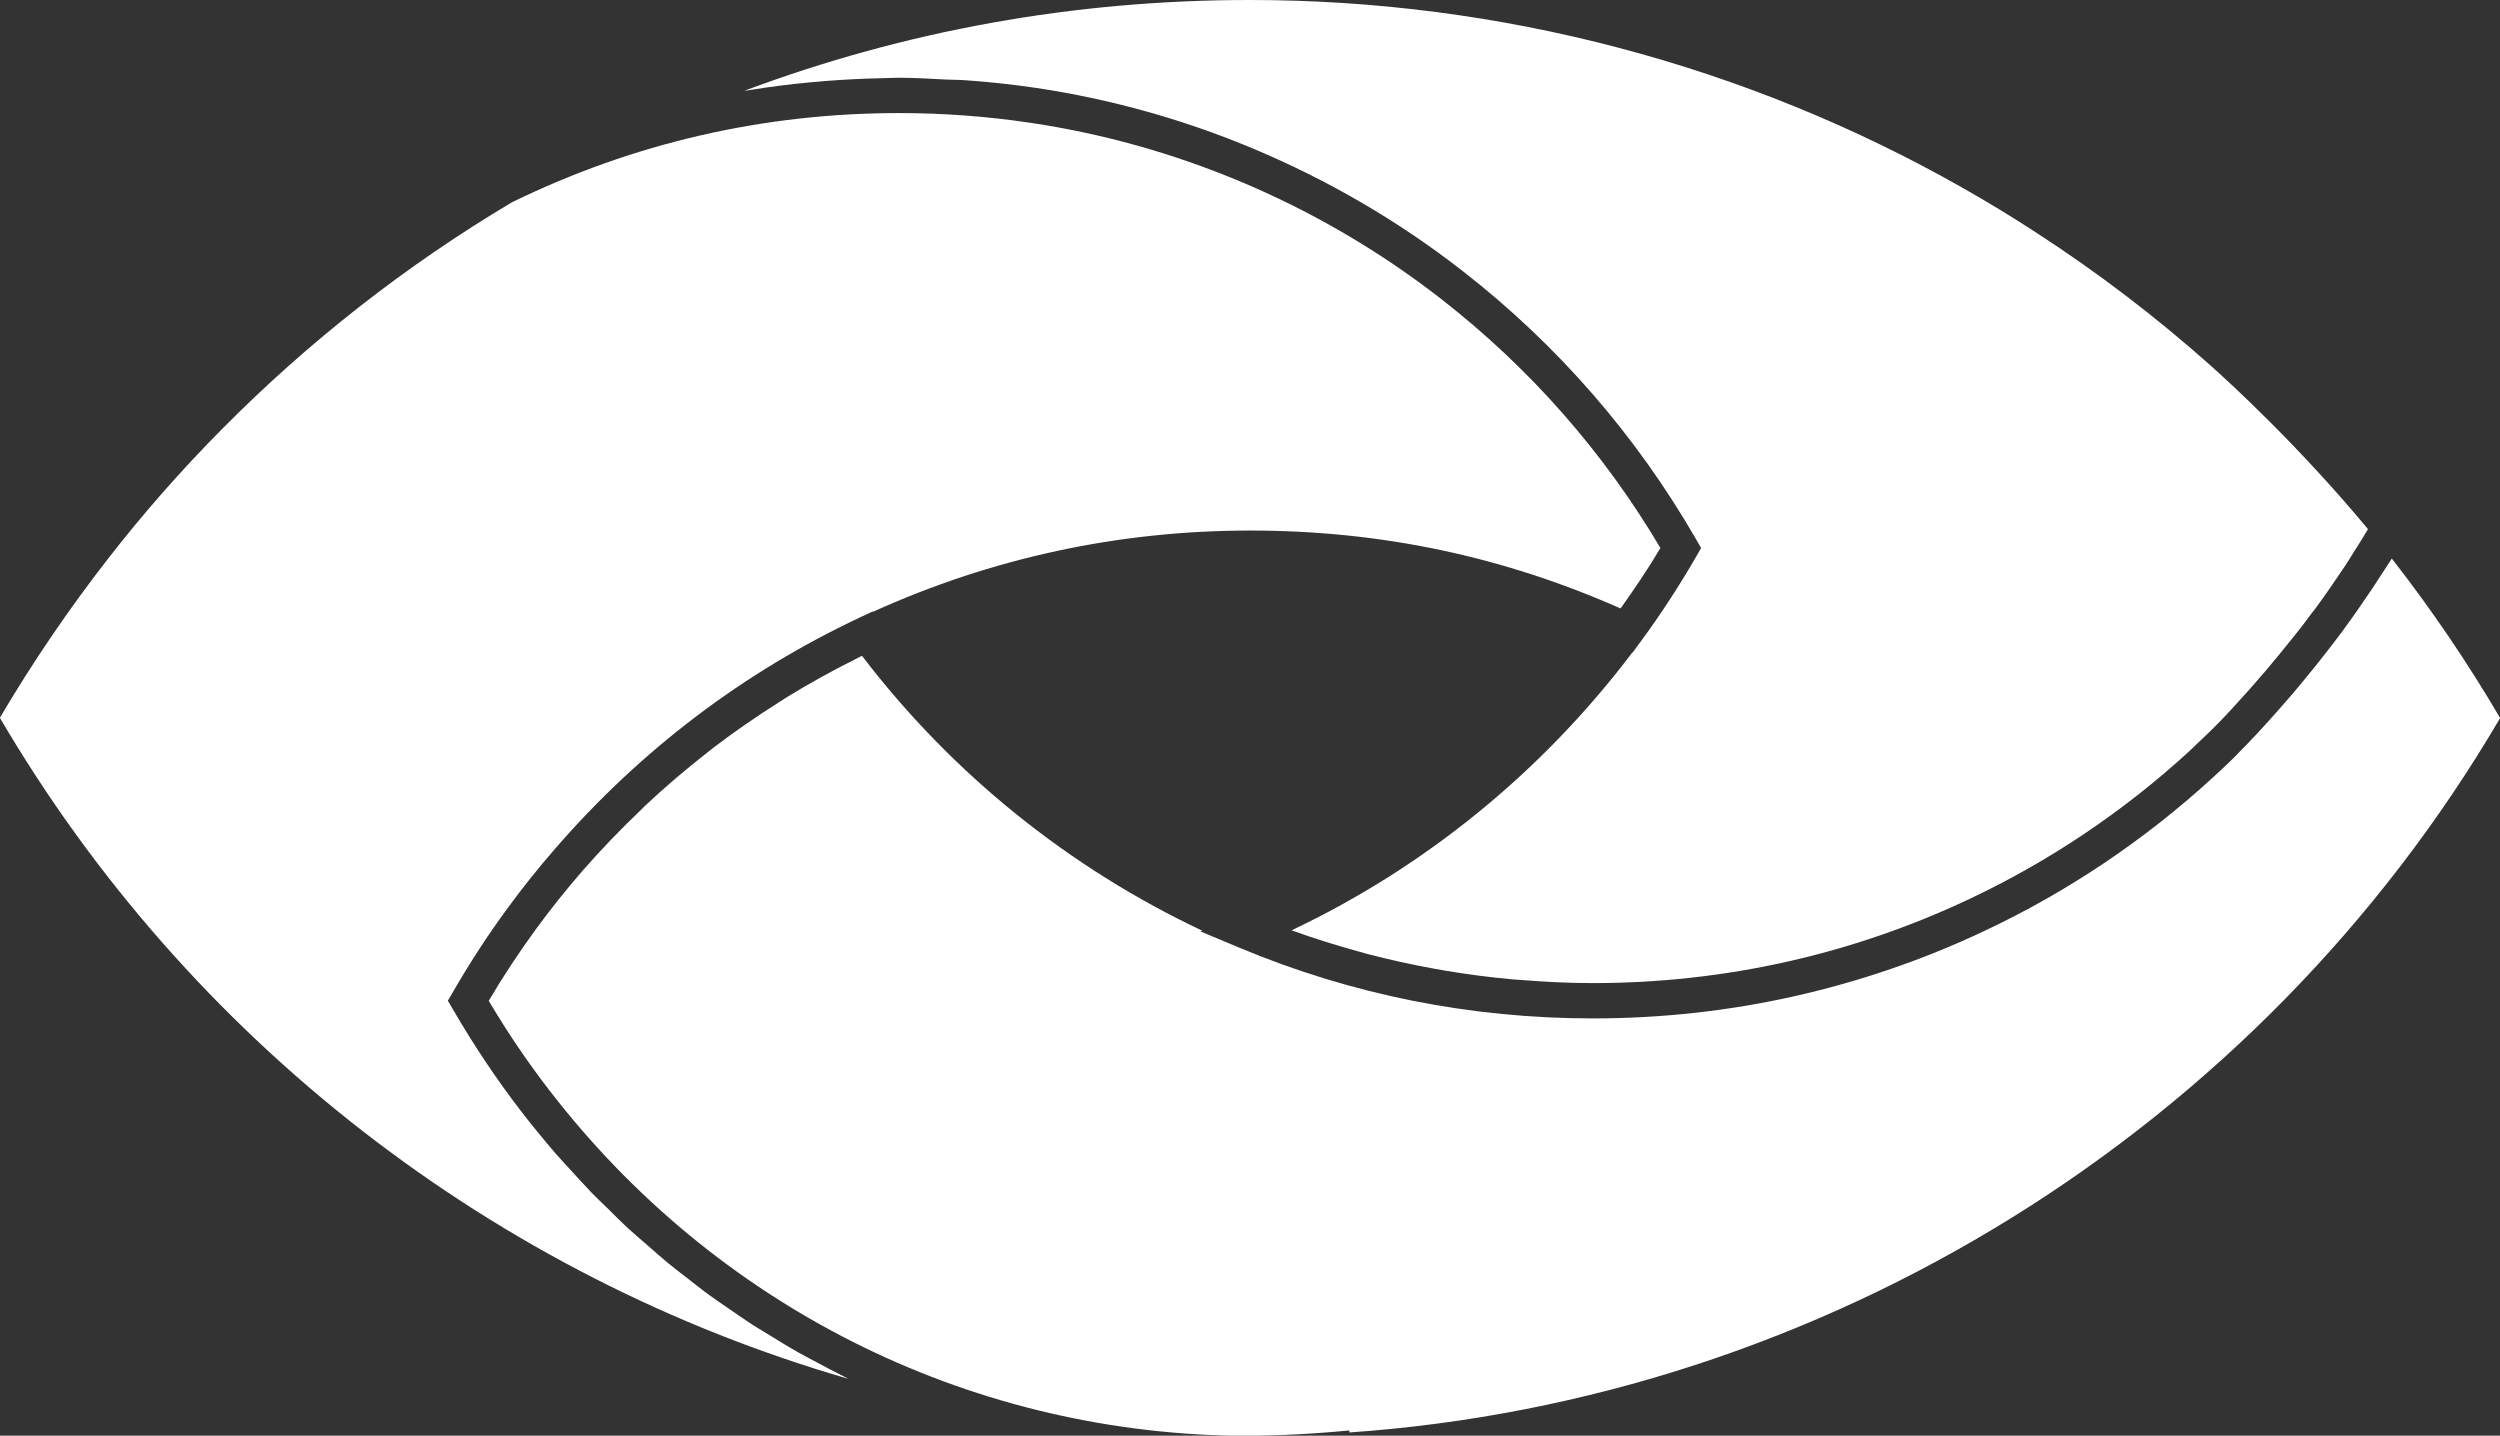
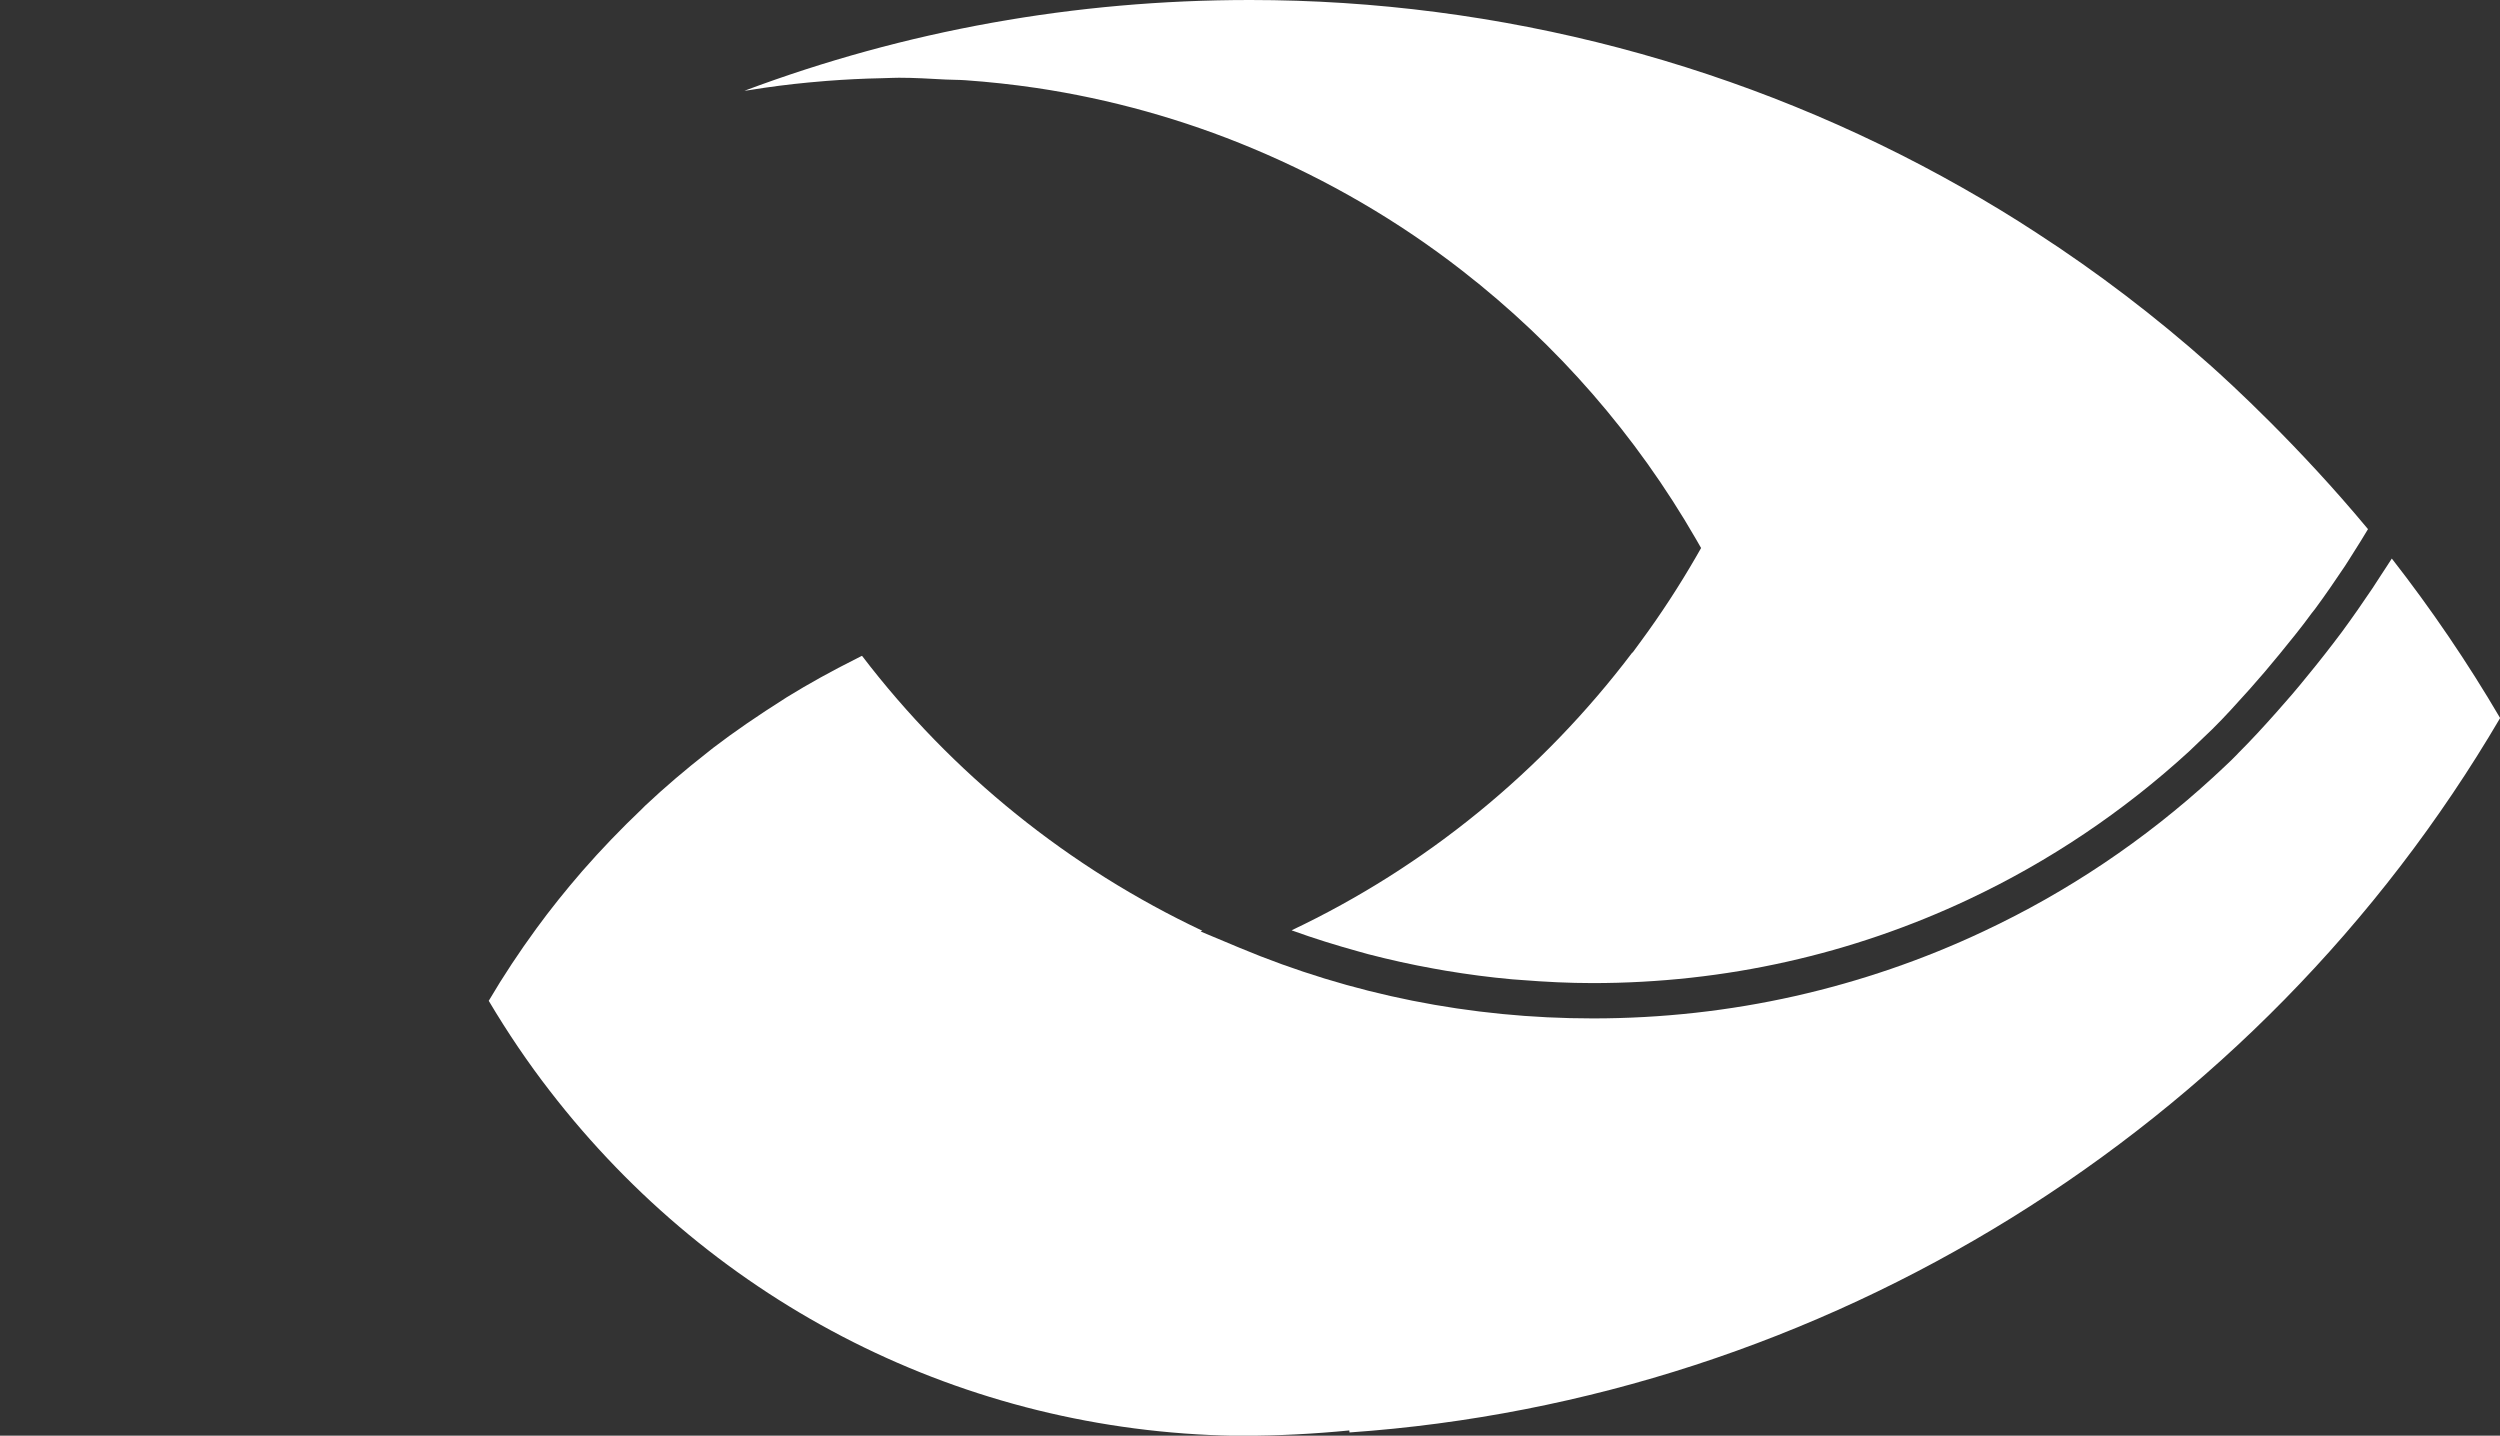
<svg xmlns="http://www.w3.org/2000/svg" width="101" height="58" viewBox="0 0 101 58" fill="none">
  <rect x="0" y="0" width="101" height="58" fill="#333333" stroke="none" />
  <g clip-path="url(#clip0_48_1481)">
    <path d="M52.183 37.583C52.183 37.583 52.197 37.588 52.202 37.593C53.083 37.912 53.978 38.189 54.878 38.438C55.016 38.476 55.149 38.514 55.287 38.552C56.154 38.776 57.03 38.972 57.916 39.13C58.078 39.158 58.239 39.187 58.401 39.216C59.287 39.364 60.182 39.483 61.087 39.564C61.215 39.574 61.349 39.583 61.482 39.593C62.434 39.669 63.386 39.717 64.348 39.717C67.01 39.717 69.652 39.426 72.195 38.853C74.718 38.289 77.184 37.44 79.527 36.337C82.774 34.809 85.769 32.8 88.435 30.36L89.373 29.463C89.902 28.943 90.397 28.384 90.897 27.831C91.301 27.377 91.701 26.909 92.097 26.422C92.535 25.883 92.977 25.348 93.387 24.78C93.401 24.761 93.415 24.747 93.425 24.732L93.52 24.613C93.939 24.045 94.339 23.462 94.725 22.885C94.849 22.699 94.958 22.517 95.077 22.331C95.282 22.011 95.477 21.696 95.667 21.377C92.868 18.006 90.092 15.467 89.283 14.746C87.088 12.793 84.731 10.998 82.293 9.418C81.327 8.784 80.312 8.168 79.275 7.581C70.538 2.621 60.592 0 50.502 0C43.422 0 36.576 1.232 30.077 3.666C30.148 3.657 30.22 3.652 30.291 3.638C31.081 3.509 31.872 3.408 32.672 3.332C32.91 3.308 33.143 3.289 33.381 3.27C34.119 3.213 34.867 3.174 35.614 3.16C35.766 3.16 35.919 3.146 36.071 3.146C36.157 3.146 36.238 3.141 36.319 3.141C36.947 3.141 37.571 3.179 38.199 3.213C38.461 3.227 38.728 3.222 38.995 3.241C39.956 3.308 40.913 3.413 41.861 3.552C44.86 4 47.803 4.821 50.607 5.996C53.64 7.266 56.497 8.927 59.087 10.946C62.925 13.934 66.095 17.581 68.519 21.782L68.724 22.14L68.519 22.498C67.838 23.677 67.091 24.823 66.3 25.897L65.957 26.365H65.943C62.31 31.167 57.592 35.02 52.183 37.583Z" fill="white" />
-     <path d="M34.814 26.499C34.733 26.537 34.652 26.58 34.571 26.623C33.619 27.1 32.691 27.611 31.791 28.165C31.681 28.231 31.576 28.303 31.472 28.37C30.558 28.948 29.672 29.558 28.815 30.212C28.739 30.274 28.663 30.337 28.586 30.394C27.715 31.076 26.868 31.793 26.058 32.556C26.015 32.594 25.977 32.638 25.934 32.681C25.096 33.478 24.292 34.313 23.525 35.191C22.844 35.979 22.235 36.738 21.668 37.516C20.988 38.447 20.34 39.421 19.745 40.433C20.507 41.717 21.335 42.939 22.211 44.07C28.901 52.739 38.985 57.819 49.883 58.005H50.179C51.645 58.005 53.097 57.928 54.511 57.79L54.521 57.871C73.647 56.539 91.206 45.713 101.005 29.009C99.691 26.766 98.219 24.603 96.629 22.565C96.491 22.789 96.334 23.014 96.191 23.238C96.077 23.41 95.972 23.582 95.853 23.759C95.458 24.346 95.048 24.938 94.606 25.539C94.144 26.155 93.677 26.752 93.201 27.329C92.801 27.826 92.387 28.308 91.968 28.776C91.444 29.367 90.916 29.94 90.392 30.461V30.465C90.23 30.633 90.054 30.804 89.873 30.971L89.406 31.406C86.635 33.946 83.522 36.036 80.146 37.621C77.708 38.772 75.142 39.65 72.518 40.242C69.871 40.839 67.129 41.144 64.358 41.144C59.411 41.144 54.602 40.185 50.074 38.289L48.503 37.631L48.574 37.602C43.189 35.062 38.466 31.263 34.828 26.499" fill="white" />
-     <path d="M65.472 24.58C66.024 23.801 66.567 23.009 67.057 22.178C67.062 22.164 67.076 22.154 67.081 22.14C64.777 18.25 61.801 14.865 58.216 12.073C55.725 10.134 52.978 8.53 50.06 7.313C47.365 6.187 44.537 5.394 41.651 4.965C39.904 4.702 38.109 4.568 36.323 4.568C30.843 4.568 25.582 5.781 20.683 8.172C16.436 10.698 12.474 13.791 8.961 17.343C7.323 18.994 5.785 20.746 4.385 22.546C2.785 24.599 1.309 26.766 -0.005 29C7.661 42.07 20.021 51.575 34.271 55.704C34.205 55.67 34.143 55.632 34.071 55.599C33.714 55.422 33.362 55.231 33.01 55.045C32.748 54.902 32.476 54.768 32.219 54.62C31.876 54.425 31.538 54.219 31.2 54.009C30.939 53.852 30.677 53.694 30.419 53.532C30.091 53.322 29.772 53.093 29.448 52.873C29.196 52.696 28.934 52.525 28.686 52.343C28.367 52.114 28.063 51.866 27.753 51.627C27.506 51.436 27.258 51.25 27.02 51.054C26.71 50.801 26.415 50.534 26.115 50.271C25.882 50.071 25.649 49.875 25.42 49.665C25.116 49.388 24.825 49.092 24.53 48.801C24.32 48.596 24.101 48.395 23.897 48.181C23.578 47.851 23.273 47.508 22.963 47.169C22.792 46.978 22.616 46.796 22.449 46.605C21.983 46.061 21.526 45.507 21.083 44.934C20.092 43.65 19.154 42.252 18.302 40.786L18.093 40.428L18.302 40.07C18.983 38.891 19.726 37.75 20.521 36.671C21.111 35.864 21.744 35.072 22.454 34.256C25.887 30.303 30.015 27.172 34.724 24.952L35.252 24.704L35.262 24.718C40.061 22.546 45.184 21.434 50.507 21.434C55.83 21.434 60.753 22.494 65.477 24.584" fill="white" />
+     <path d="M34.814 26.499C34.733 26.537 34.652 26.58 34.571 26.623C33.619 27.1 32.691 27.611 31.791 28.165C30.558 28.948 29.672 29.558 28.815 30.212C28.739 30.274 28.663 30.337 28.586 30.394C27.715 31.076 26.868 31.793 26.058 32.556C26.015 32.594 25.977 32.638 25.934 32.681C25.096 33.478 24.292 34.313 23.525 35.191C22.844 35.979 22.235 36.738 21.668 37.516C20.988 38.447 20.34 39.421 19.745 40.433C20.507 41.717 21.335 42.939 22.211 44.07C28.901 52.739 38.985 57.819 49.883 58.005H50.179C51.645 58.005 53.097 57.928 54.511 57.79L54.521 57.871C73.647 56.539 91.206 45.713 101.005 29.009C99.691 26.766 98.219 24.603 96.629 22.565C96.491 22.789 96.334 23.014 96.191 23.238C96.077 23.41 95.972 23.582 95.853 23.759C95.458 24.346 95.048 24.938 94.606 25.539C94.144 26.155 93.677 26.752 93.201 27.329C92.801 27.826 92.387 28.308 91.968 28.776C91.444 29.367 90.916 29.94 90.392 30.461V30.465C90.23 30.633 90.054 30.804 89.873 30.971L89.406 31.406C86.635 33.946 83.522 36.036 80.146 37.621C77.708 38.772 75.142 39.65 72.518 40.242C69.871 40.839 67.129 41.144 64.358 41.144C59.411 41.144 54.602 40.185 50.074 38.289L48.503 37.631L48.574 37.602C43.189 35.062 38.466 31.263 34.828 26.499" fill="white" />
  </g>
  <defs>
    <clipPath id="clip0_48_1481">
      <rect width="101" height="58" fill="white" />
    </clipPath>
  </defs>
</svg>